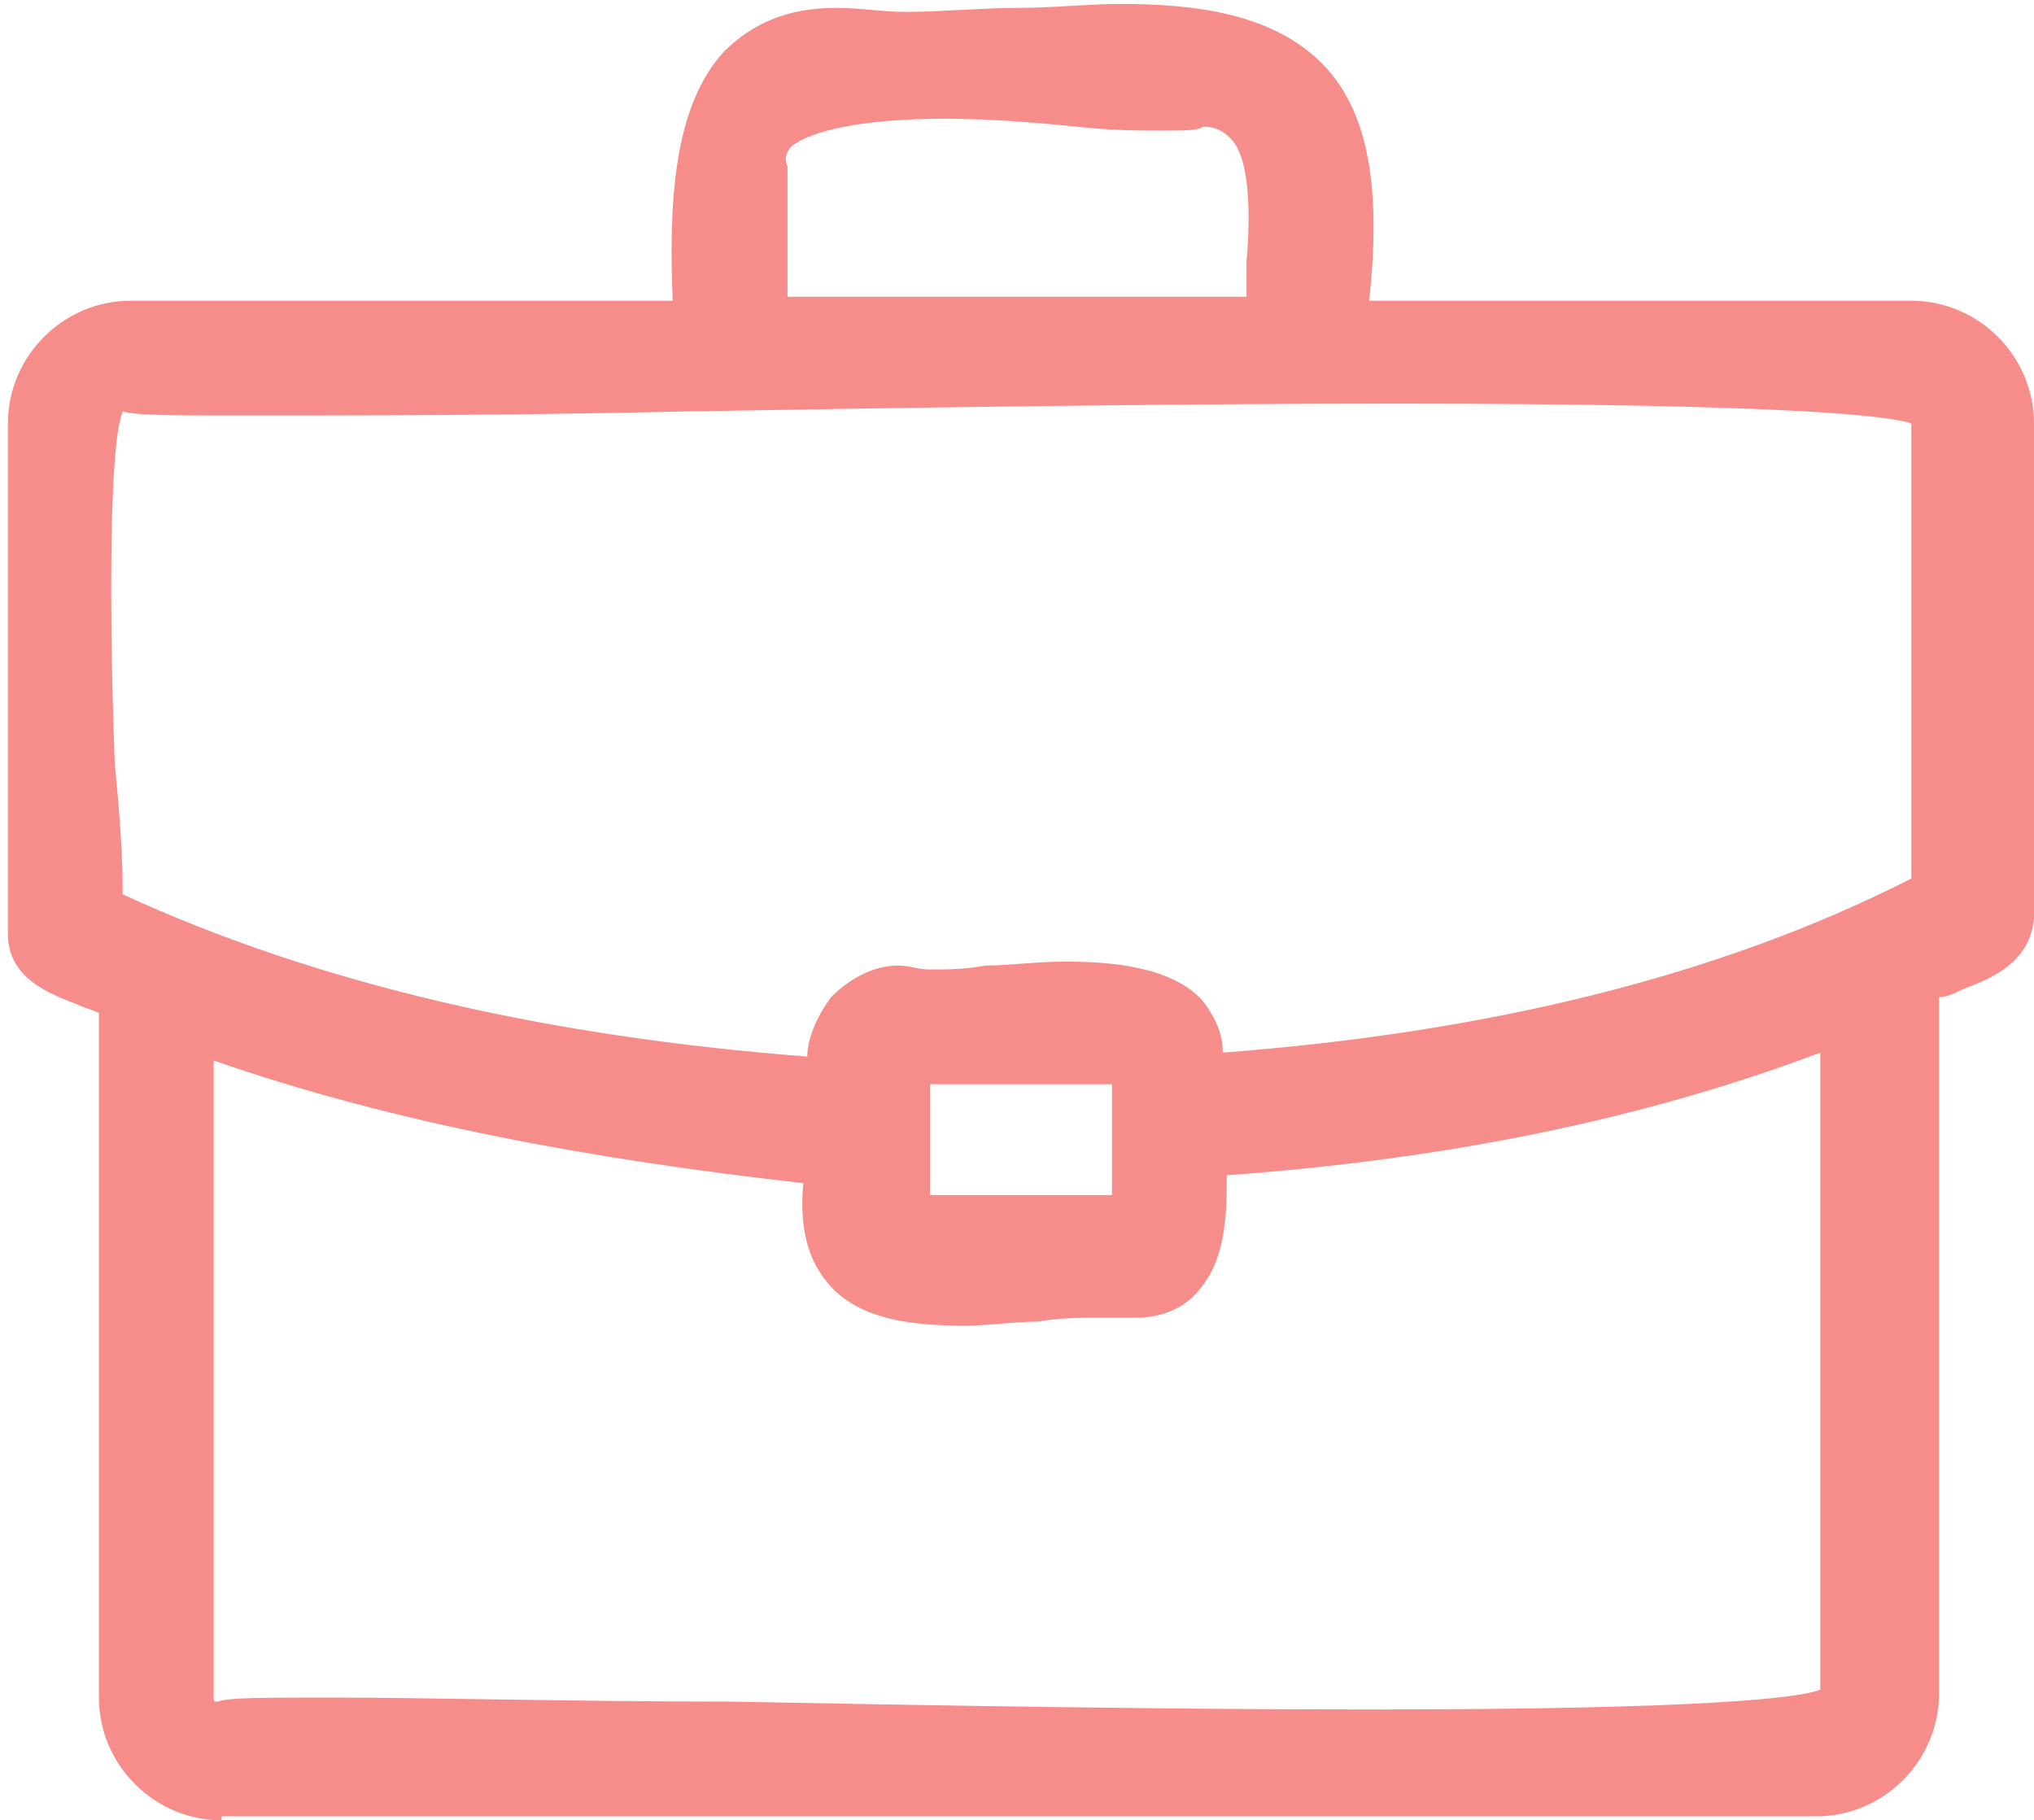
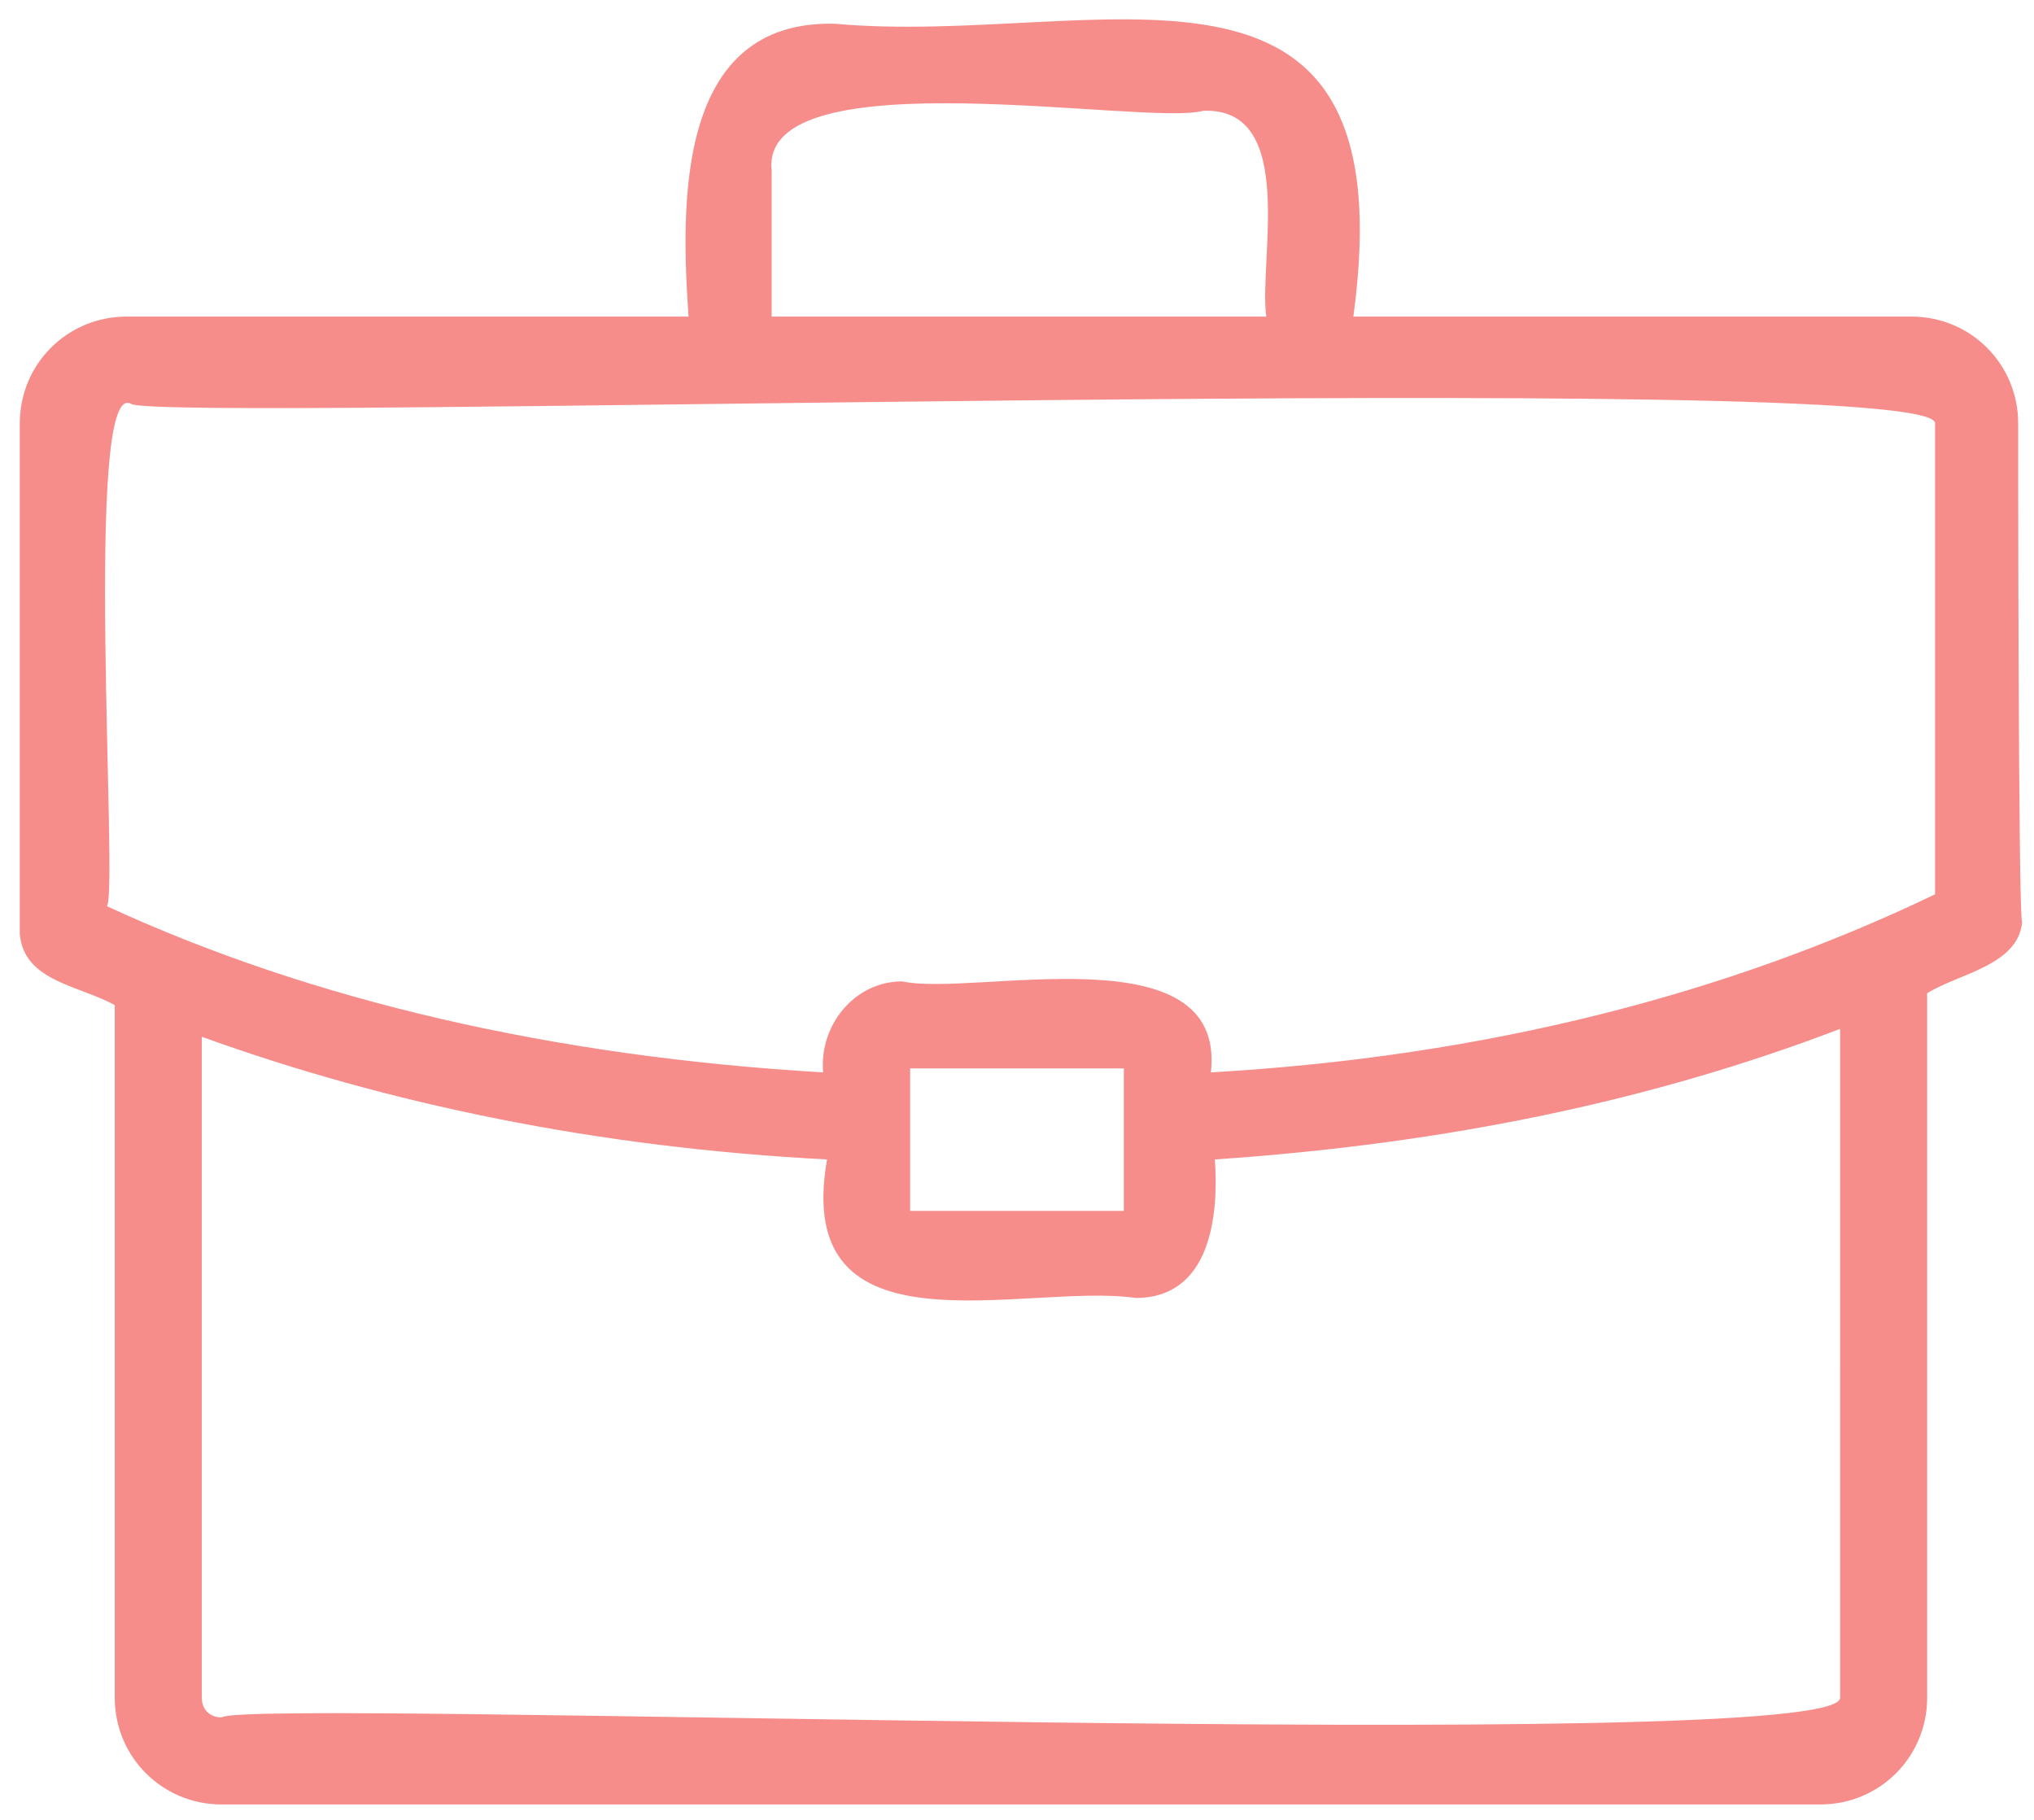
<svg xmlns="http://www.w3.org/2000/svg" version="1.1" id="Calque_1" x="0px" y="0px" viewBox="0 0 51.4 46" style="enable-background:new 0 0 51.4 46;" xml:space="preserve">
  <style type="text/css">
	.st0{fill:#F68D8A;}
</style>
  <g>
-     <path class="st0" d="M5.6,46c-1.7,0-3.1-1.4-3.1-3.1V25.6c-0.2-0.1-0.3-0.1-0.5-0.2c-0.8-0.3-1.8-0.7-1.8-1.8l0-12.9   c0-1.7,1.4-3.1,3.1-3.1h13.7c-0.1-2.4,0-4.9,1.3-6.3c0.7-0.7,1.6-1.1,2.8-1.1l0.1,0c0.5,0,1.1,0.1,1.7,0.1c0.9,0,1.9-0.1,2.8-0.1   c0.9,0,1.8-0.1,2.6-0.1c1.8,0,3.9,0.2,5.2,1.6c1.1,1.2,1.4,3.1,1.1,5.9h13.7c1.7,0,3.1,1.4,3.1,3.1l0,12.5c-0.1,1.1-1,1.5-1.8,1.8   c-0.2,0.1-0.4,0.2-0.6,0.2v17.6c0,1.7-1.4,3.1-3.1,3.1H5.6z M8.5,42.9c2.4,0,5.9,0.1,9.9,0.1c5.2,0.1,11.1,0.2,16.2,0.2   c8.6,0,10.9-0.3,11.4-0.5l0-16.1c-4.5,1.7-9.5,2.7-15,3.1c0,0.9,0,2.1-0.7,2.9c-0.4,0.5-1,0.7-1.6,0.7c-0.3,0-0.6,0-0.9,0   c-0.5,0-1,0-1.6,0.1c-0.6,0-1.2,0.1-1.8,0.1c-1.2,0-2.7-0.1-3.5-1.1c-0.5-0.6-0.7-1.4-0.6-2.5C15,29.3,10,28.4,5.4,26.8v16.1   c0,0.1,0,0.1,0.1,0.1C5.8,42.9,6.5,42.9,8.5,42.9z M28.1,30.2v-2.8h-4.6v2.8H28.1z M3.1,22.6c5,2.3,10.8,3.6,17.3,4.1   c0-0.5,0.3-1.1,0.6-1.5c0.5-0.5,1.1-0.8,1.7-0.8c0.3,0,0.5,0.1,0.8,0.1c0.4,0,0.9,0,1.4-0.1c0.6,0,1.3-0.1,2-0.1   c1.1,0,2.7,0.1,3.5,1c0.3,0.4,0.5,0.8,0.5,1.3c6.6-0.5,12.5-1.9,17.4-4.4c0-1.6,0-10.1,0-11.5c-0.6-0.2-3.2-0.5-13.1-0.5   c-5.7,0-12.2,0.1-18,0.2c-4.4,0.1-8.3,0.1-10.9,0.1c-2,0-2.8,0-3.2-0.1c-0.4,1-0.3,6.3-0.2,8.9C3.1,21.3,3.1,22.2,3.1,22.6z    M31.5,7.6c0-0.3,0-0.6,0-1c0.1-1.1,0.1-2.6-0.4-3.1c-0.2-0.2-0.4-0.3-0.7-0.3c-0.1,0.1-0.5,0.1-1,0.1c-0.6,0-1.3,0-2.2-0.1   C26.2,3.1,25,3,23.9,3c-2.1,0-3.4,0.3-3.9,0.7c-0.1,0.1-0.2,0.3-0.1,0.5l0,3.3H31.5z" />
    <path class="st0" d="M51,10.7C51,9.2,49.8,8,48.3,8H34.2c1.4-10.3-6.5-6.8-13.1-7.4c-4-0.1-3.9,4.5-3.7,7.4H3.2   c-1.5,0-2.7,1.2-2.7,2.7l0,12.9c0.1,1.2,1.5,1.3,2.4,1.8v17.5c0,1.5,1.2,2.7,2.7,2.7h40.4c1.5,0,2.7-1.2,2.7-2.7V25.1   c0.8-0.5,2.3-0.7,2.4-1.8C51,23.2,51,10.7,51,10.7z M19.5,4.3C19.2,1.4,29,3.2,30.4,2.8C32.8,2.7,31.8,6.6,32,8H19.5L19.5,4.3z    M46.5,42.9c0.1,1.5-40.3,0-40.9,0.5c-0.3,0-0.5-0.2-0.5-0.5V26.2c4.7,1.7,10,2.8,15.8,3.1c-0.9,5.1,5,3.1,7.8,3.5   c1.9,0,2.1-2.1,2-3.5c5.9-0.4,11.1-1.5,15.8-3.3L46.5,42.9L46.5,42.9z M23,30.6V27h5.4v3.6H23z M30.6,27.1c0.4-3.6-6-1.9-7.8-2.3   c-1.2,0-2.1,1.1-2,2.3C14,26.7,7.9,25.3,2.7,22.9c0.3-0.3-0.6-13.3,0.6-12.7c0.5,0.5,45.7-0.9,45.6,0.5c0,0,0,11.9,0,11.9   C43.7,25.1,37.6,26.7,30.6,27.1z" />
  </g>
</svg>